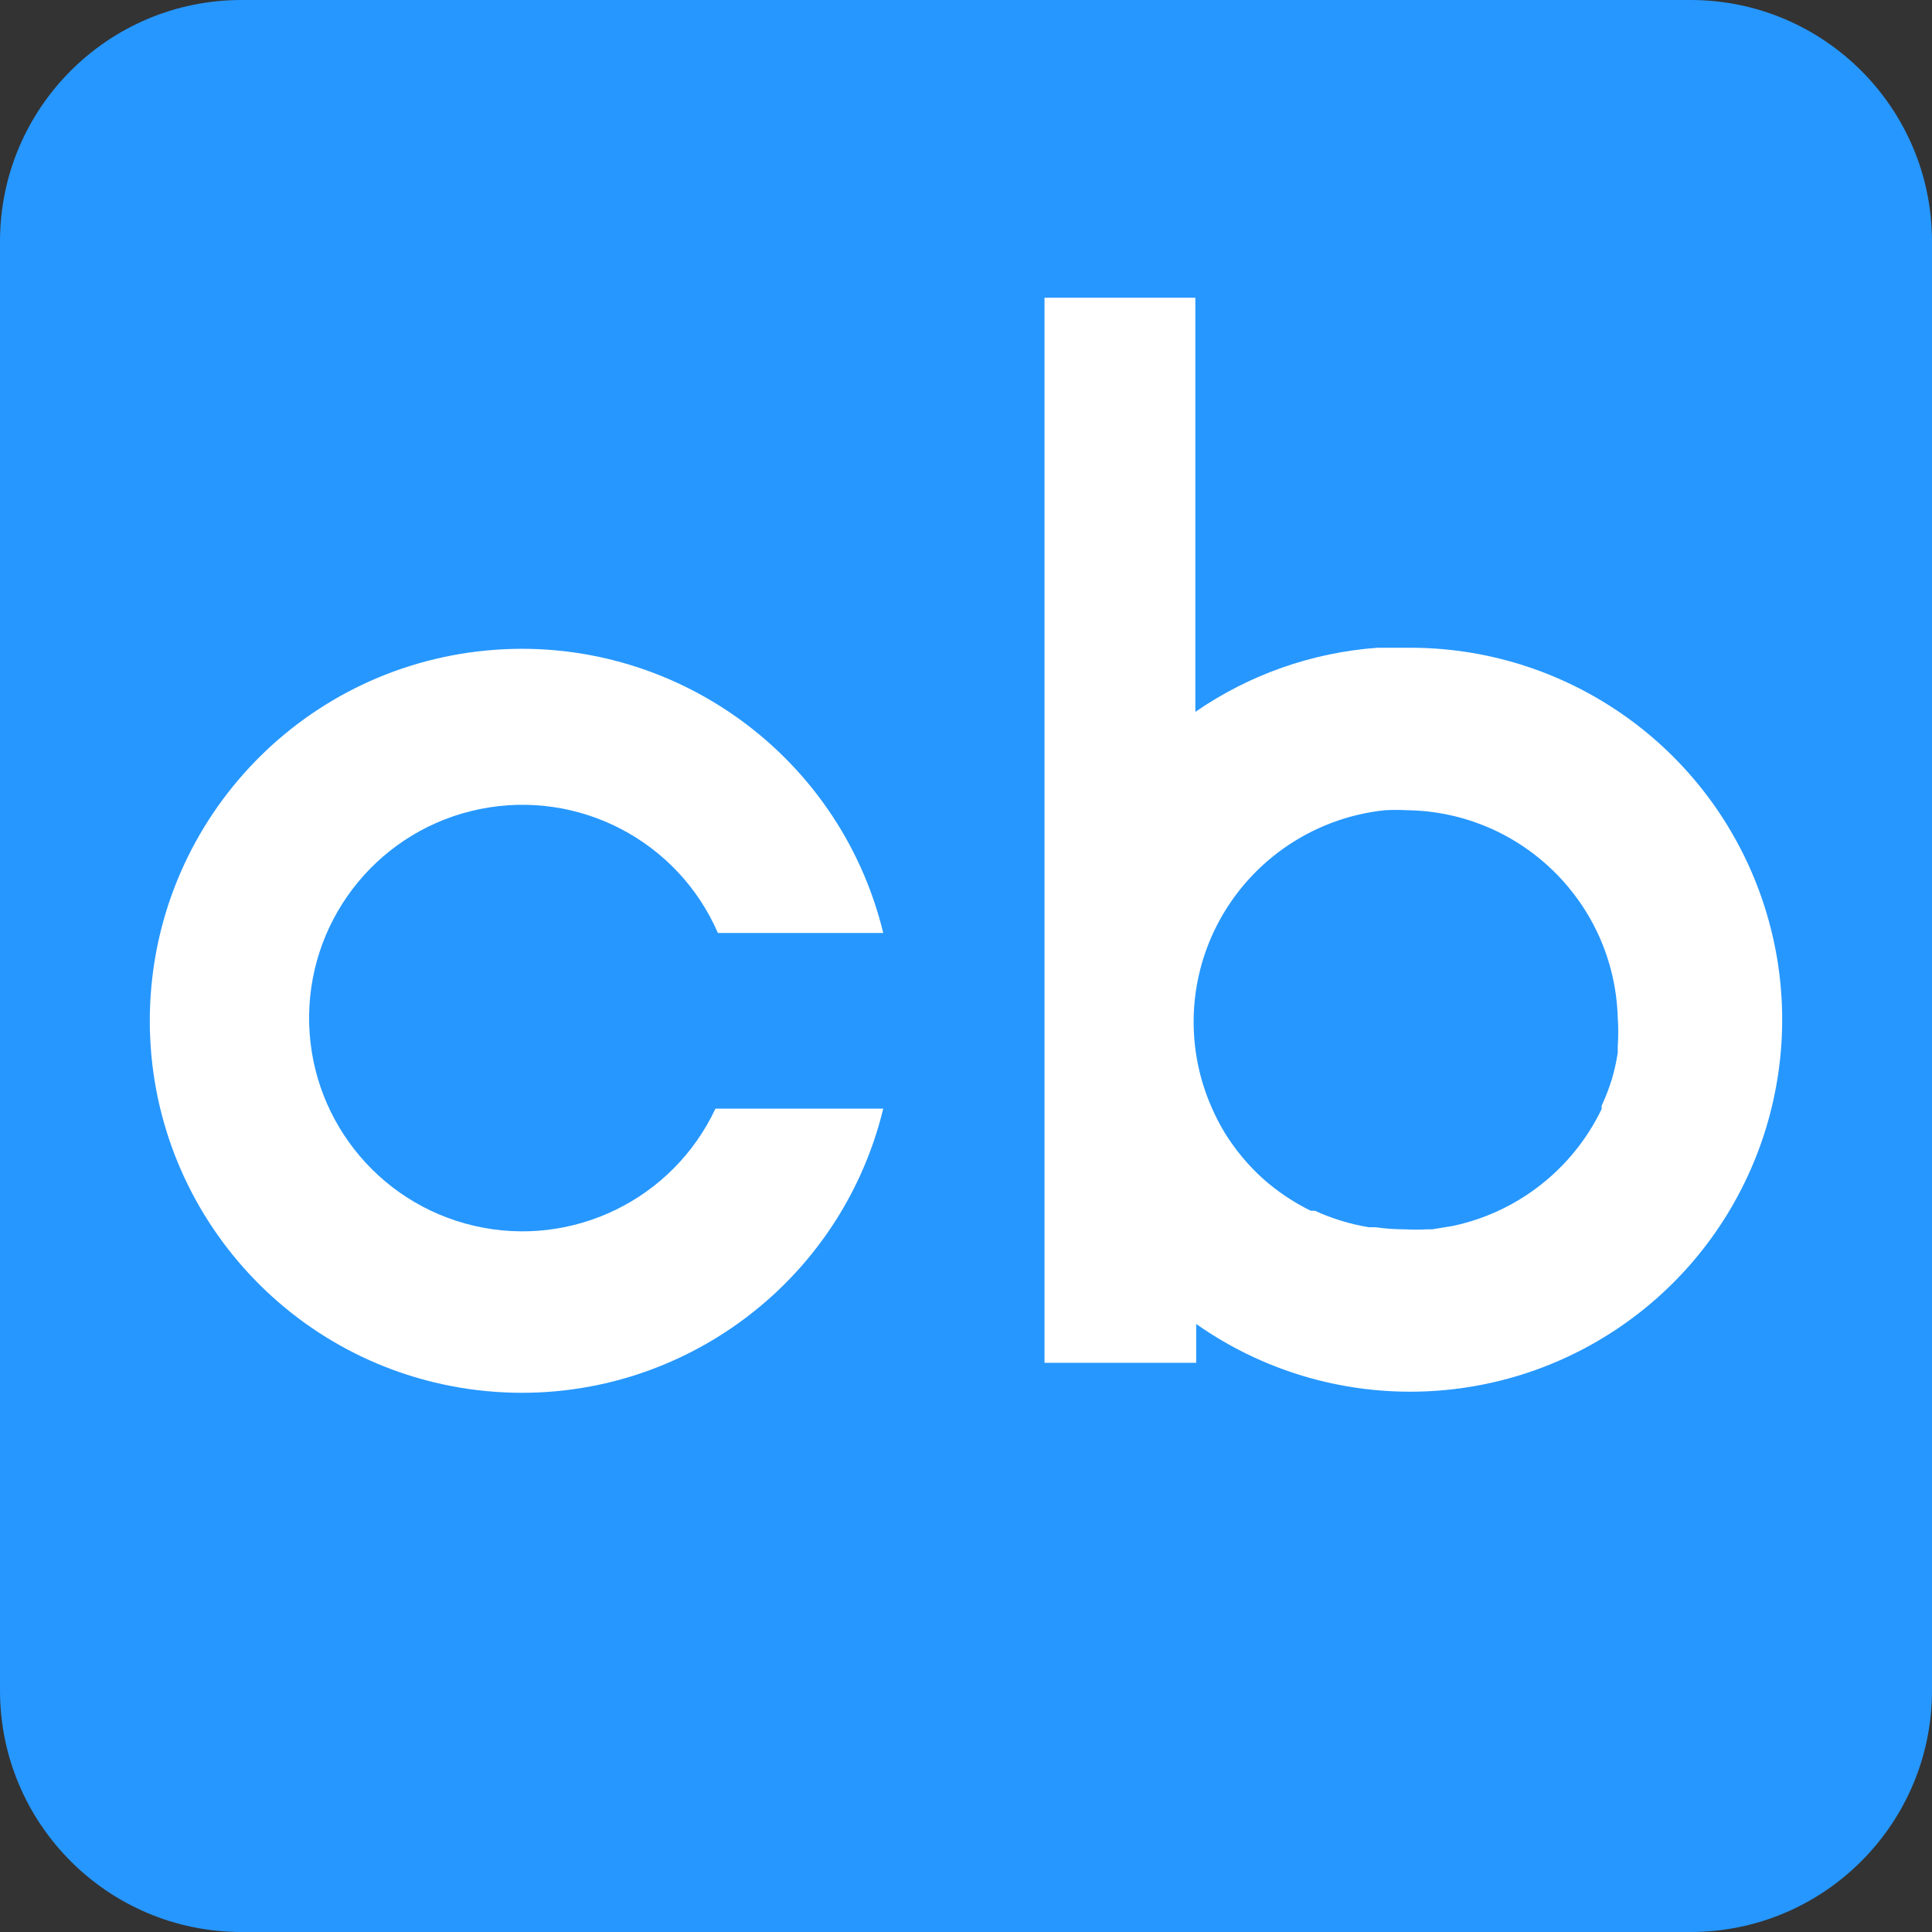
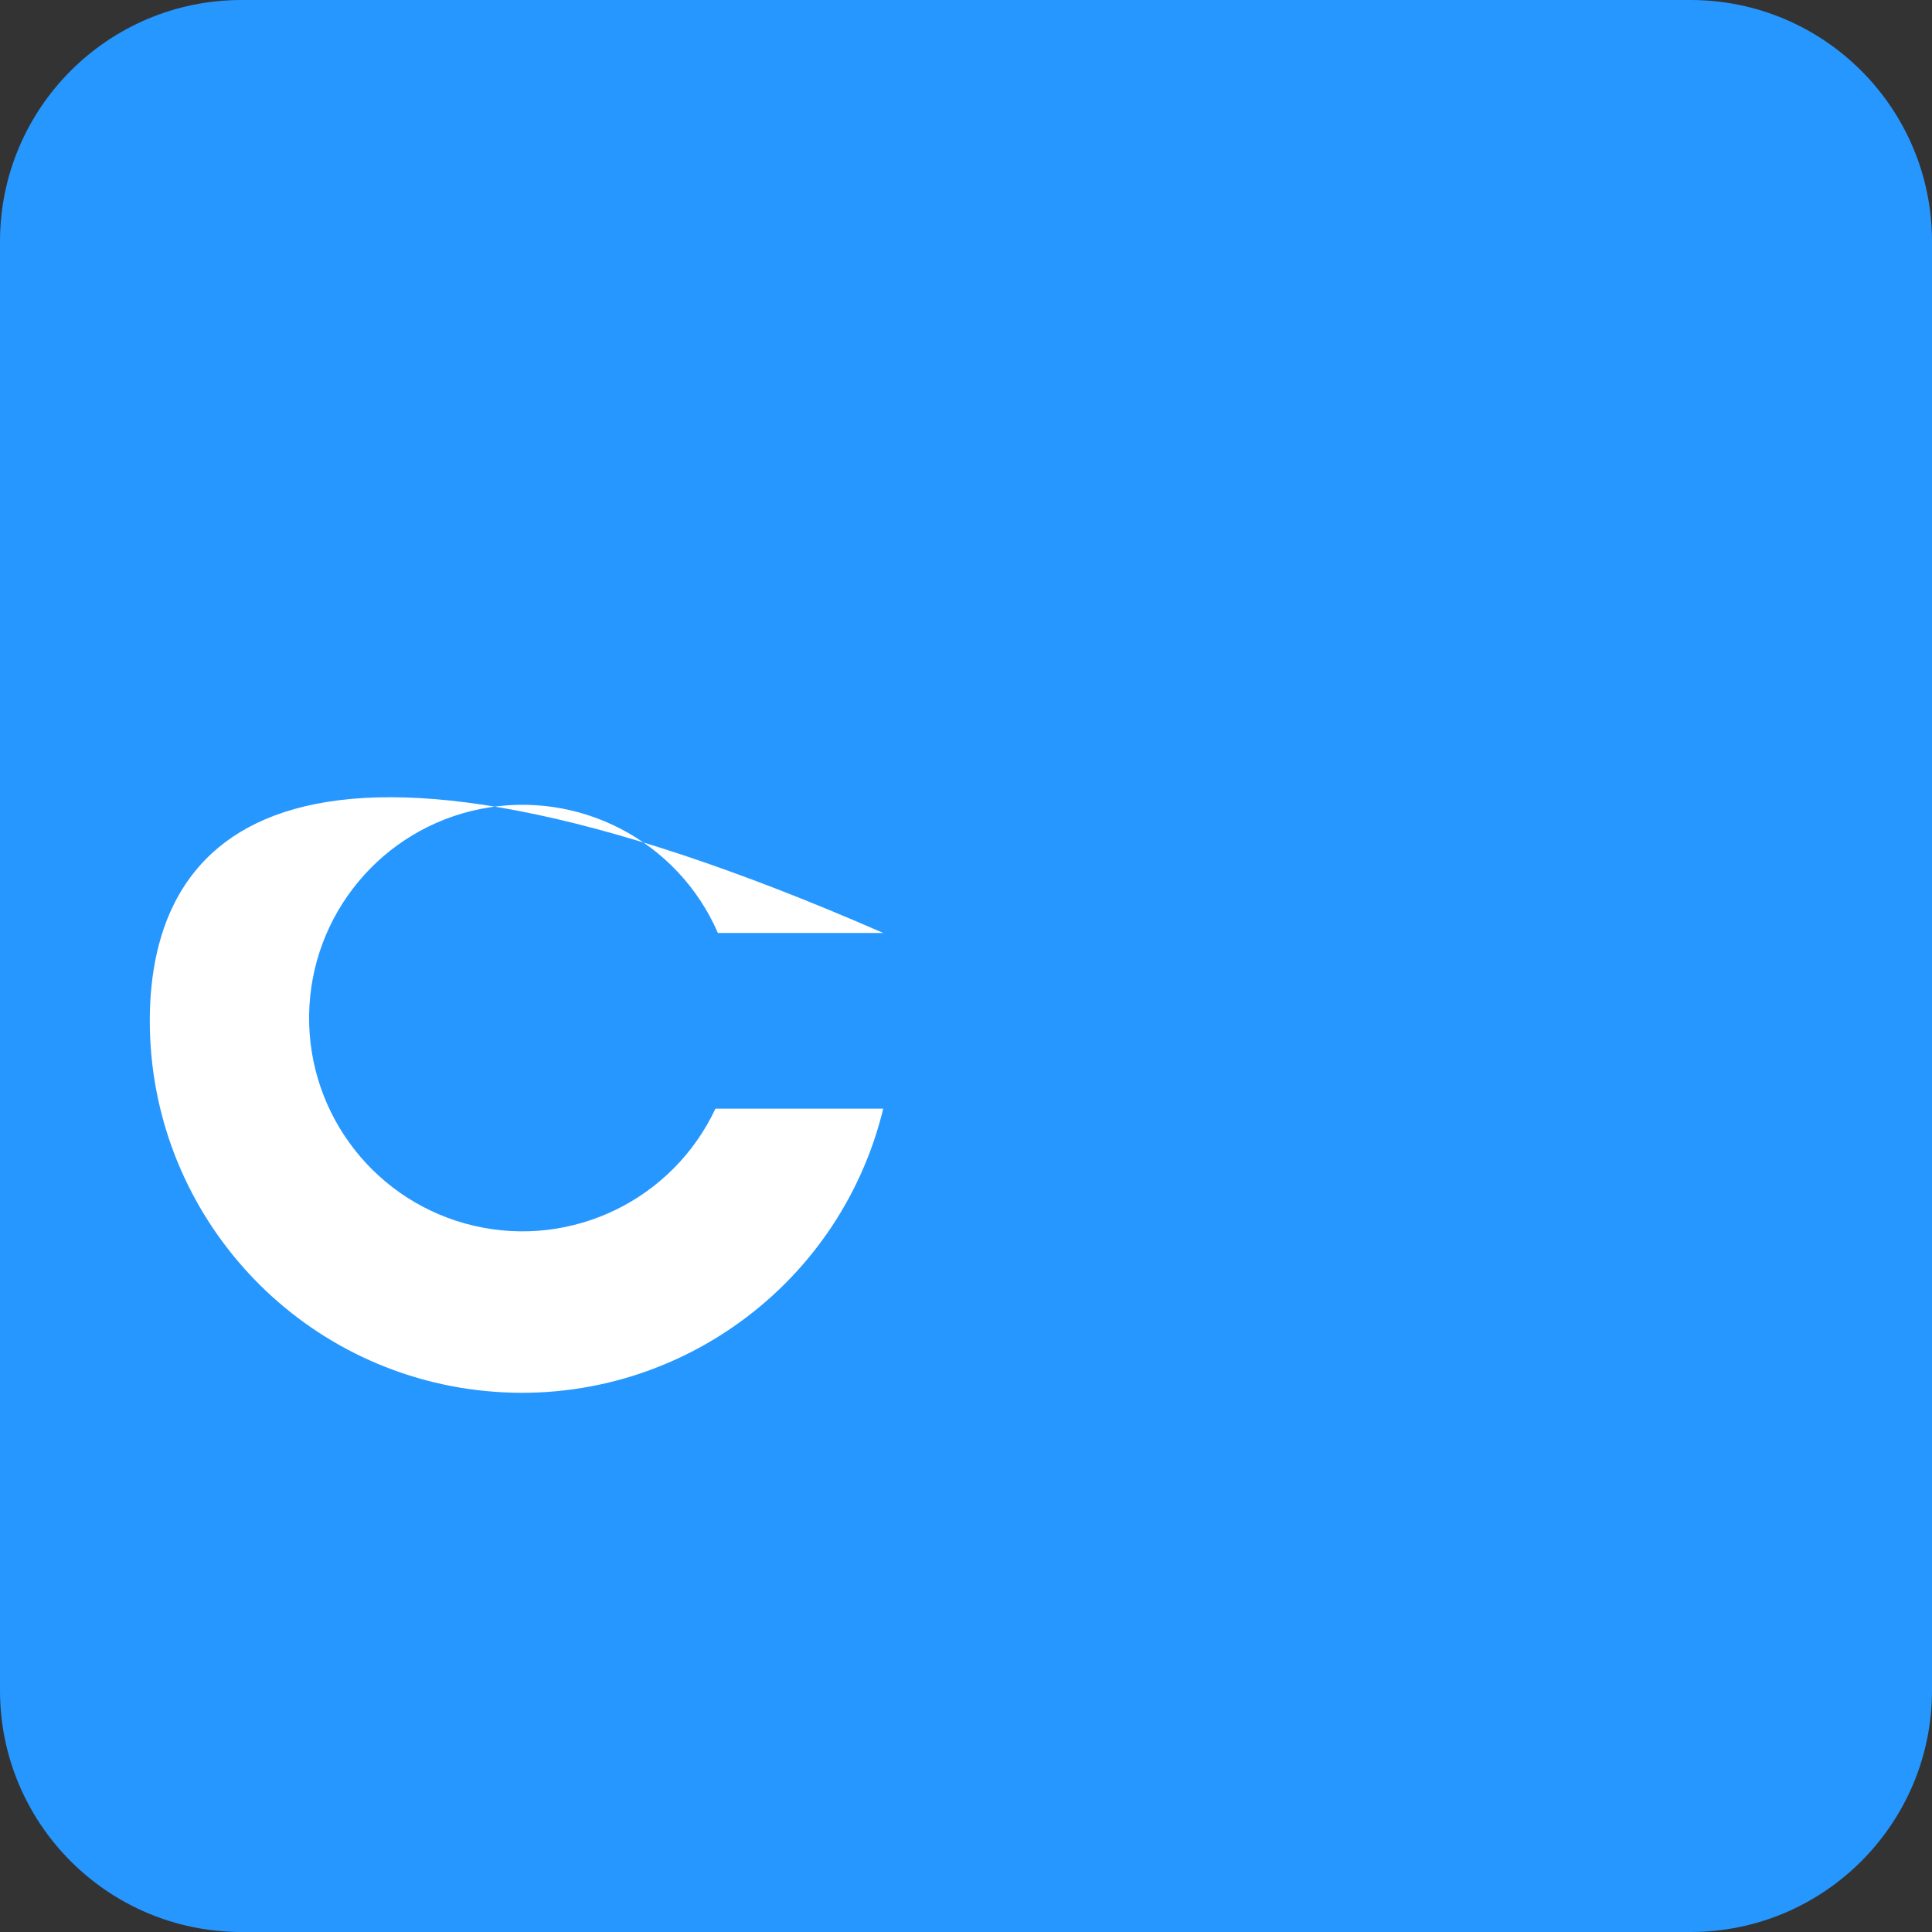
<svg xmlns="http://www.w3.org/2000/svg" width="41px" height="41px" viewBox="0 0 41 41" version="1.1">
  <rect x="0" y="0" width="41" height="41" fill="#333333" stroke="none" />
  <title>Logo_crunchbase</title>
  <g id="Page-1" stroke="none" stroke-width="1" fill="none" fill-rule="evenodd">
    <g id="Logo_crunchbase">
      <path d="M41,5.125 C41,2.295 38.705,1.6015625e-06 35.875,1.6015625e-06 L5.125,1.6015625e-06 C2.295,1.6015625e-06 -9.609375e-07,2.295 -9.609375e-07,5.125 L-9.609375e-07,35.875 C-9.609375e-07,38.705 2.295,41 5.125,41 L35.875,41 C38.705,41 41,38.705 41,35.875 L41,5.125 Z" id="path7" fill="#2697FF" />
      <g id="g871" transform="translate(3.052, 5.715)" fill="#FFFFFF" fill-rule="nonzero">
-         <path d="M12.131,17.812 C11.225,19.742 9.095,20.779 7.018,20.3 C4.94,19.822 3.478,17.958 3.508,15.826 C3.538,13.694 5.052,11.872 7.142,11.453 C9.233,11.033 11.333,12.129 12.183,14.084 L15.692,14.084 C14.748,10.201 11.051,7.635 7.082,8.11 C3.114,8.585 0.127,11.951 0.127,15.948 C0.127,19.945 3.114,23.311 7.082,23.786 C11.051,24.261 14.748,21.696 15.692,17.812 L12.183,17.812 L12.131,17.812 Z" id="path6" />
-         <path d="M26.753,8.032 L26.174,8.032 C24.79,8.133 23.457,8.603 22.315,9.392 L22.315,0.603 L19.114,0.603 L19.114,23.206 L22.333,23.206 L22.333,22.382 C25.13,24.349 28.876,24.292 31.612,22.24 C34.347,20.188 35.45,16.607 34.344,13.371 C33.237,10.135 30.173,7.98 26.753,8.032 L26.753,8.032 Z M31.279,16.488 L31.279,16.628 C31.25,16.815 31.209,16.999 31.156,17.181 L31.156,17.181 C31.096,17.375 31.023,17.566 30.937,17.751 L30.937,17.821 C30.324,19.095 29.154,20.012 27.771,20.303 L27.771,20.303 L27.341,20.373 L27.244,20.373 C27.081,20.382 26.917,20.382 26.753,20.373 L26.753,20.373 C26.548,20.373 26.343,20.358 26.139,20.329 L25.999,20.329 C25.602,20.264 25.215,20.146 24.85,19.978 L24.762,19.978 C24.394,19.797 24.051,19.567 23.745,19.294 L23.745,19.294 C23.436,19.014 23.168,18.692 22.947,18.338 L22.947,18.338 C22.837,18.158 22.74,17.971 22.657,17.777 L22.657,17.777 C22.135,16.585 22.154,15.226 22.71,14.049 L22.71,14.049 C23.388,12.617 24.765,11.643 26.341,11.479 C26.496,11.471 26.651,11.471 26.806,11.479 L26.806,11.479 C29.236,11.511 31.209,13.453 31.279,15.882 L31.279,15.882 C31.293,16.084 31.293,16.286 31.279,16.488 L31.279,16.488 Z" id="path18" />
+         <path d="M12.131,17.812 C11.225,19.742 9.095,20.779 7.018,20.3 C4.94,19.822 3.478,17.958 3.508,15.826 C3.538,13.694 5.052,11.872 7.142,11.453 C9.233,11.033 11.333,12.129 12.183,14.084 L15.692,14.084 C3.114,8.585 0.127,11.951 0.127,15.948 C0.127,19.945 3.114,23.311 7.082,23.786 C11.051,24.261 14.748,21.696 15.692,17.812 L12.183,17.812 L12.131,17.812 Z" id="path6" />
      </g>
    </g>
  </g>
</svg>